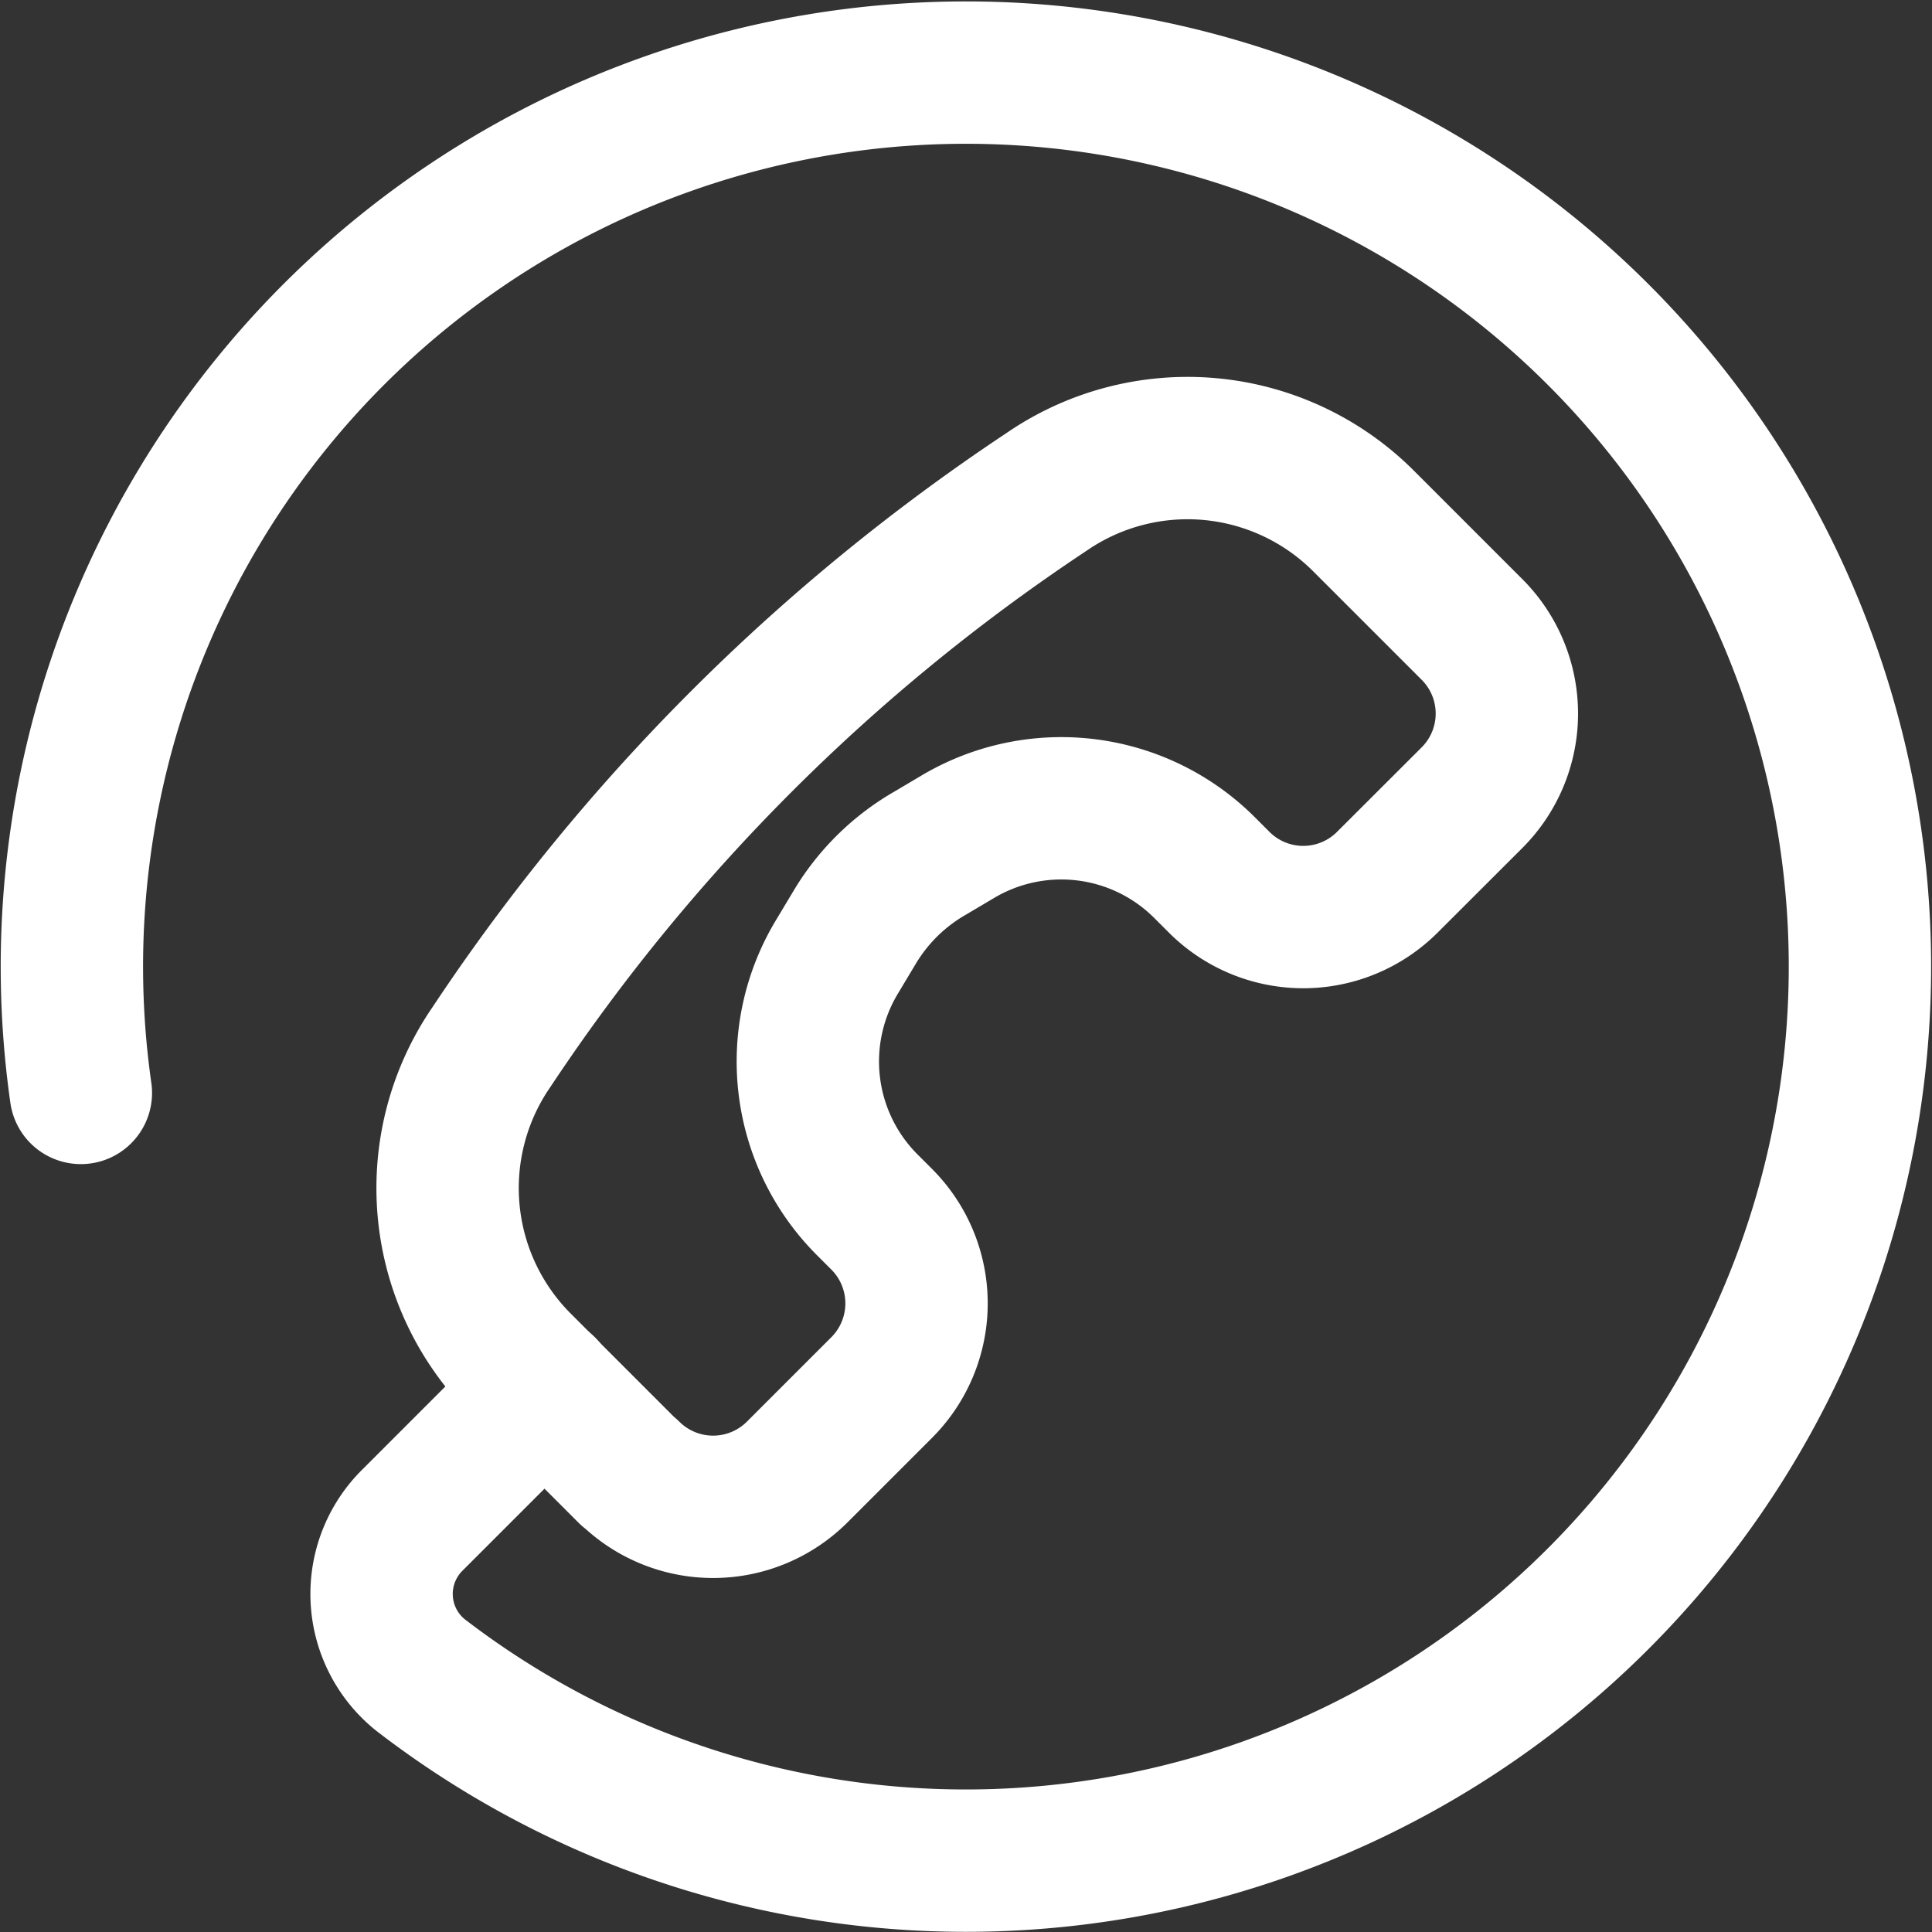
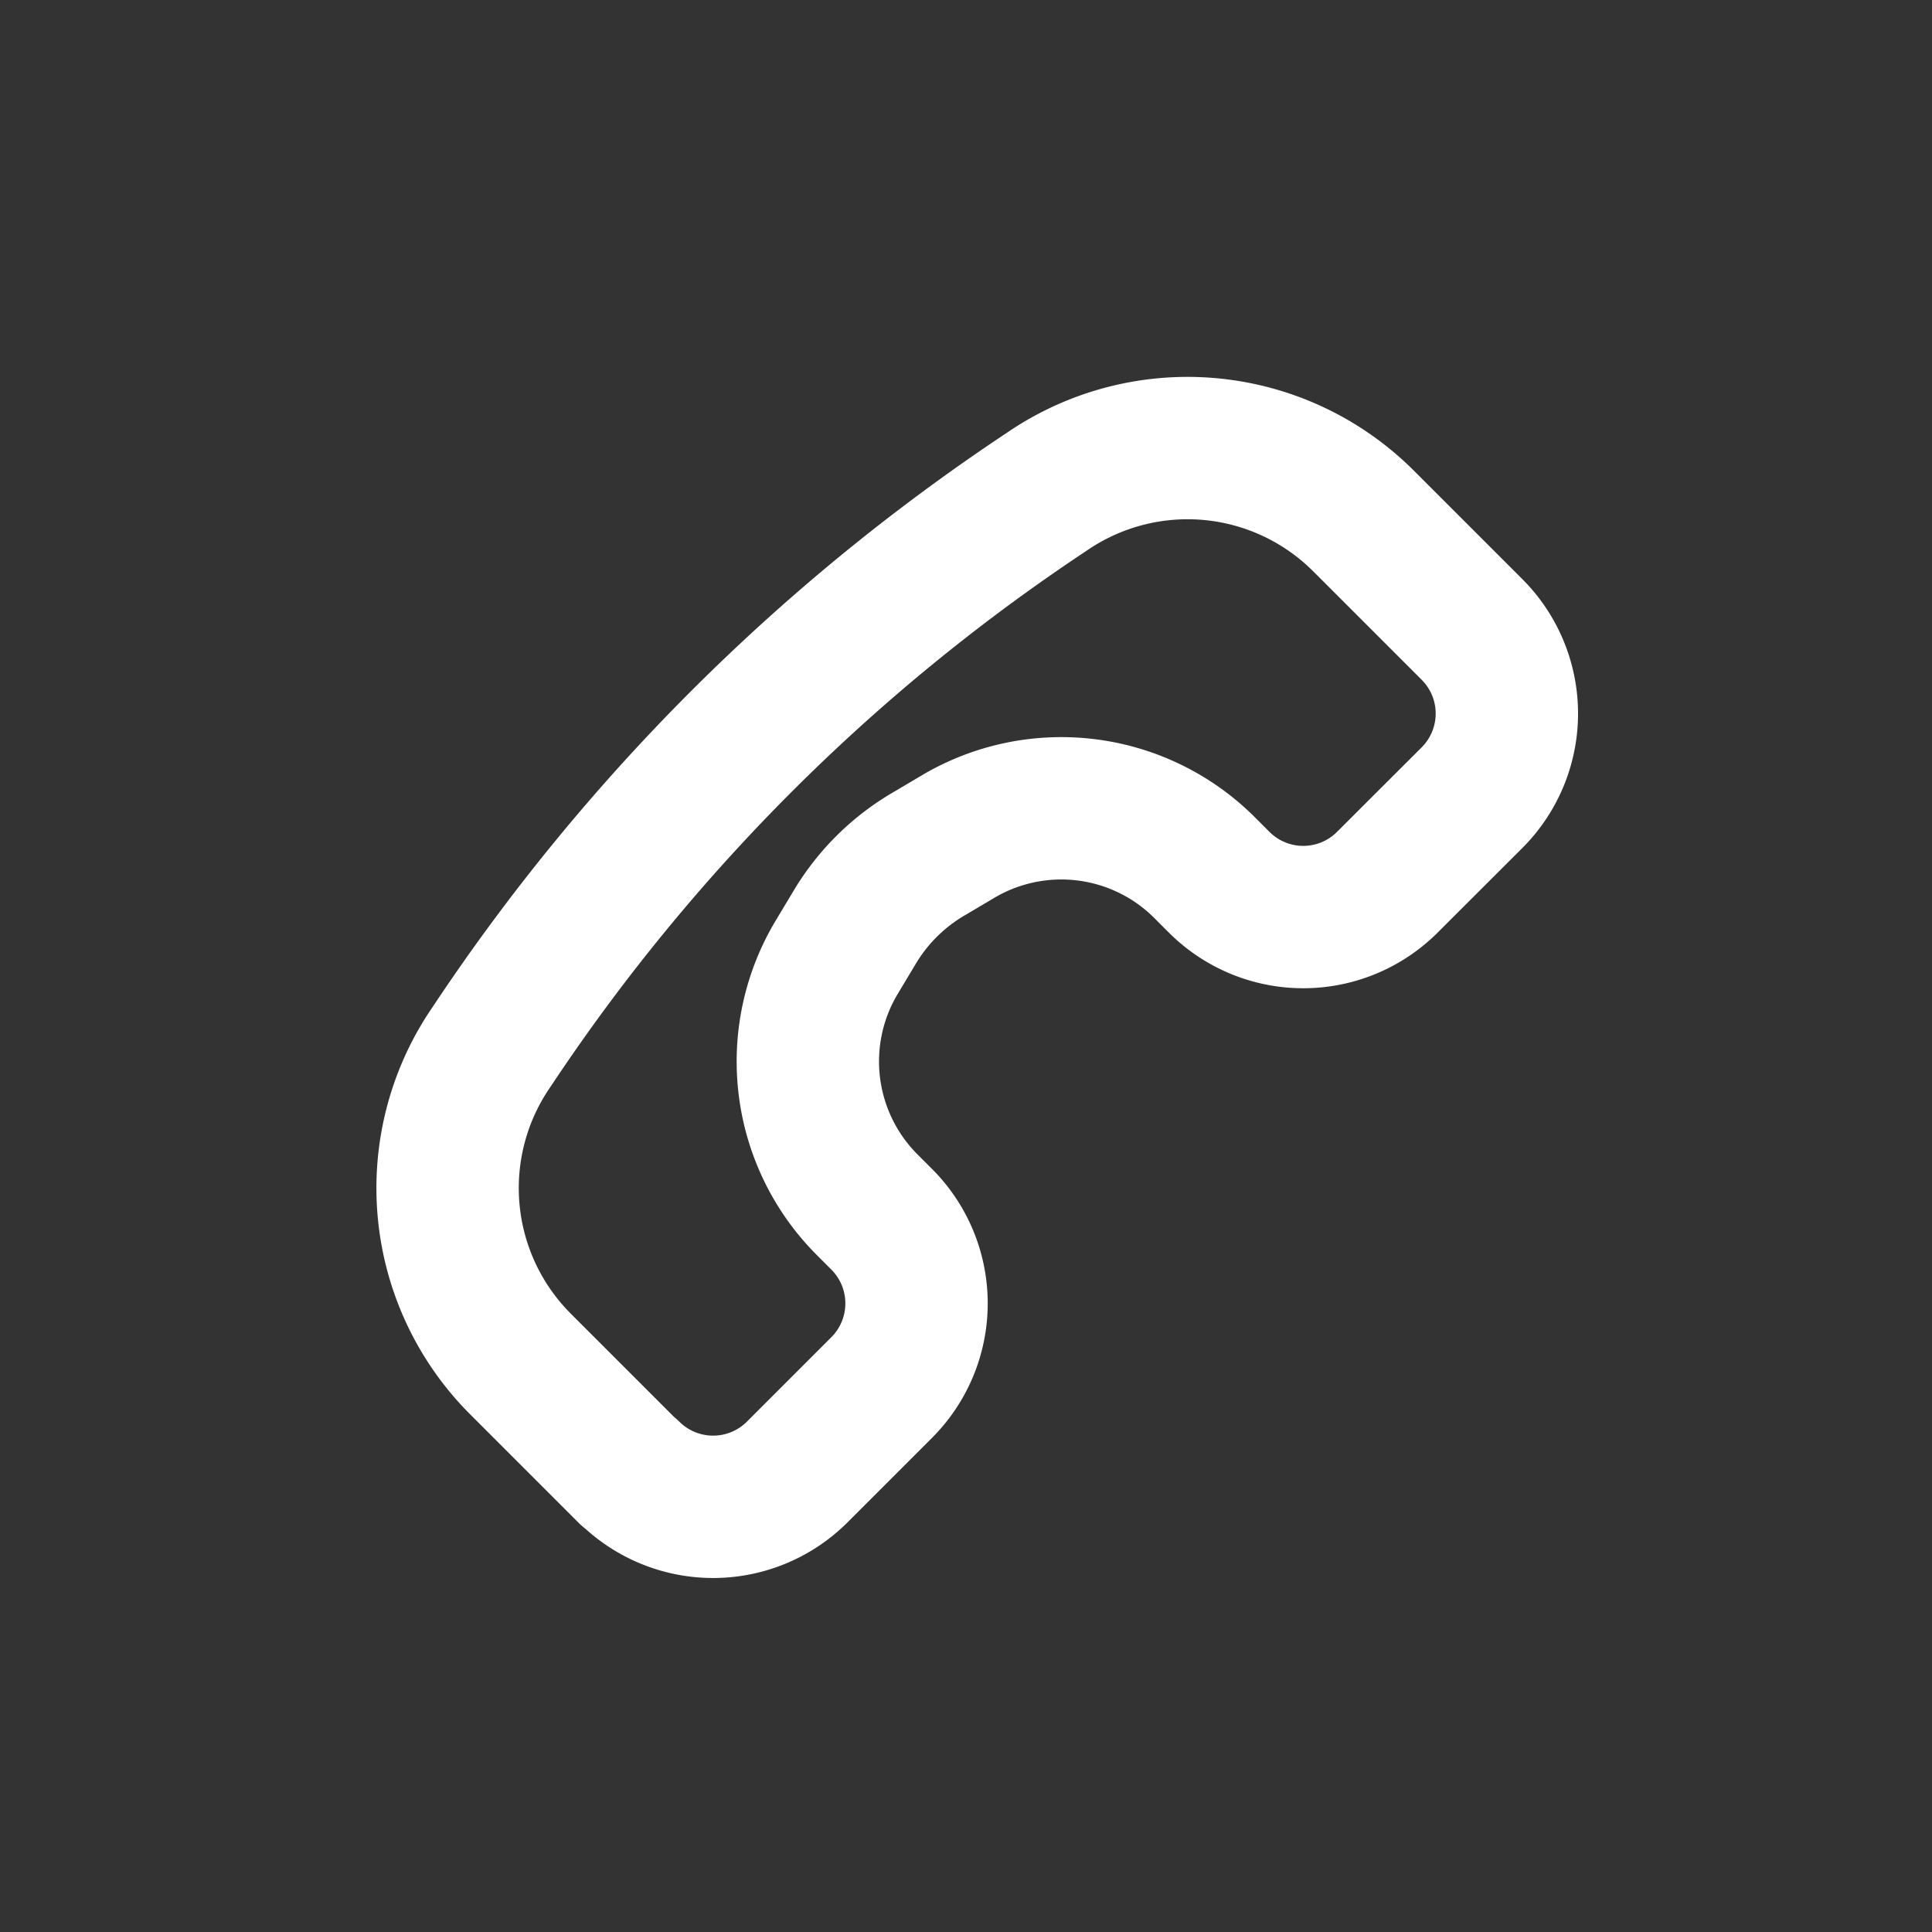
<svg xmlns="http://www.w3.org/2000/svg" width="33.928" height="33.93" viewBox="0 0 33.928 33.93">
  <rect x="0" y="0" width="33.928" height="33.93" fill="#333333" stroke="none" />
  <g id="Gruppe_597" data-name="Gruppe 597" transform="translate(-928.997 -48.721)">
-     <path id="Pfad_35" data-name="Pfad 35" d="M401.119,126.8a15.7,15.7,0,1,1,5.962,10.22,1.824,1.824,0,0,1-.136-2.722l2.32-2.32" transform="translate(529.298 -58.886)" fill="none" stroke="#fff" stroke-linecap="round" stroke-linejoin="round" stroke-width="2.5" />
    <path id="Pfad_36" data-name="Pfad 36" d="M410.449,133.16l-1.907-1.907A4.368,4.368,0,0,1,408,125.74l.076-.113a34.742,34.742,0,0,1,9.645-9.646l.113-.076a4.37,4.37,0,0,1,5.513.544l1.907,1.907a2.088,2.088,0,0,1,0,2.954l-1.487,1.485a2.088,2.088,0,0,1-2.953,0l-.255-.255a3.558,3.558,0,0,0-4.35-.535l-.464.275a3.677,3.677,0,0,0-1.315,1.278l-.331.552a3.558,3.558,0,0,0,.535,4.35l.254.254a2.09,2.09,0,0,1,0,2.954l-1.487,1.487a2.09,2.09,0,0,1-2.948,0Z" transform="translate(529.593 -58.581)" fill="none" stroke="#fff" stroke-linecap="round" stroke-linejoin="round" stroke-width="2.5" />
  </g>
</svg>